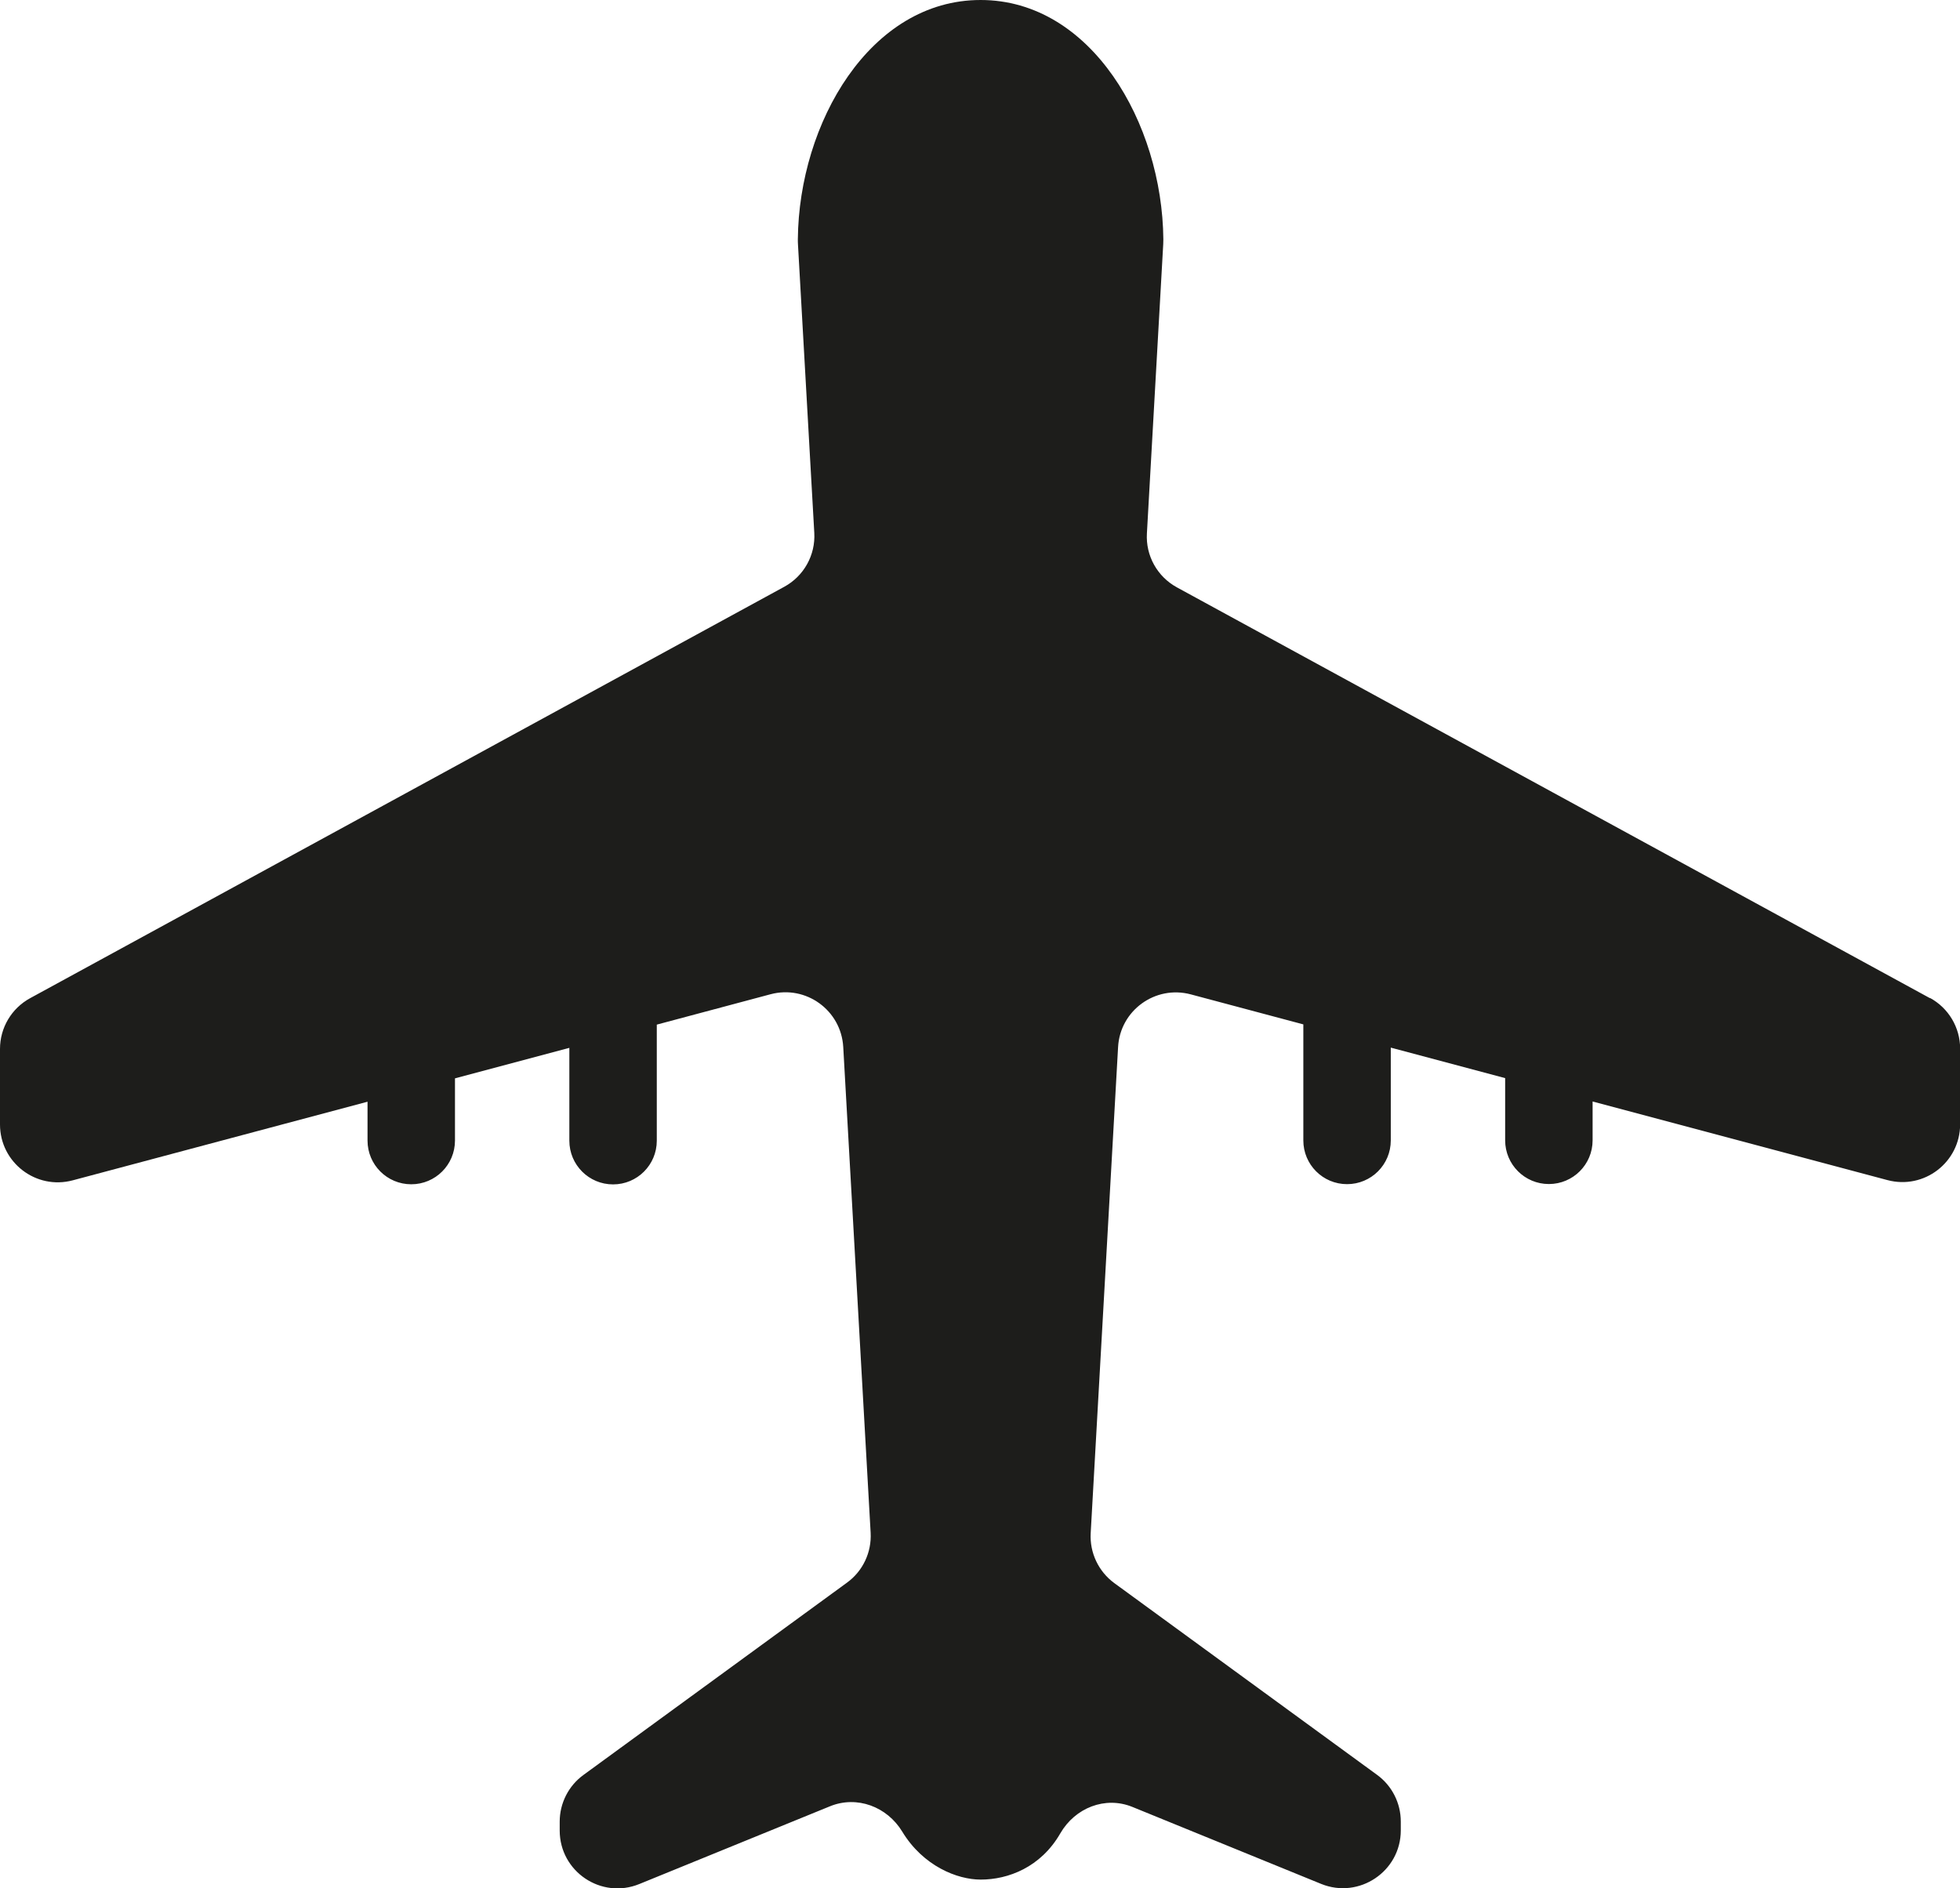
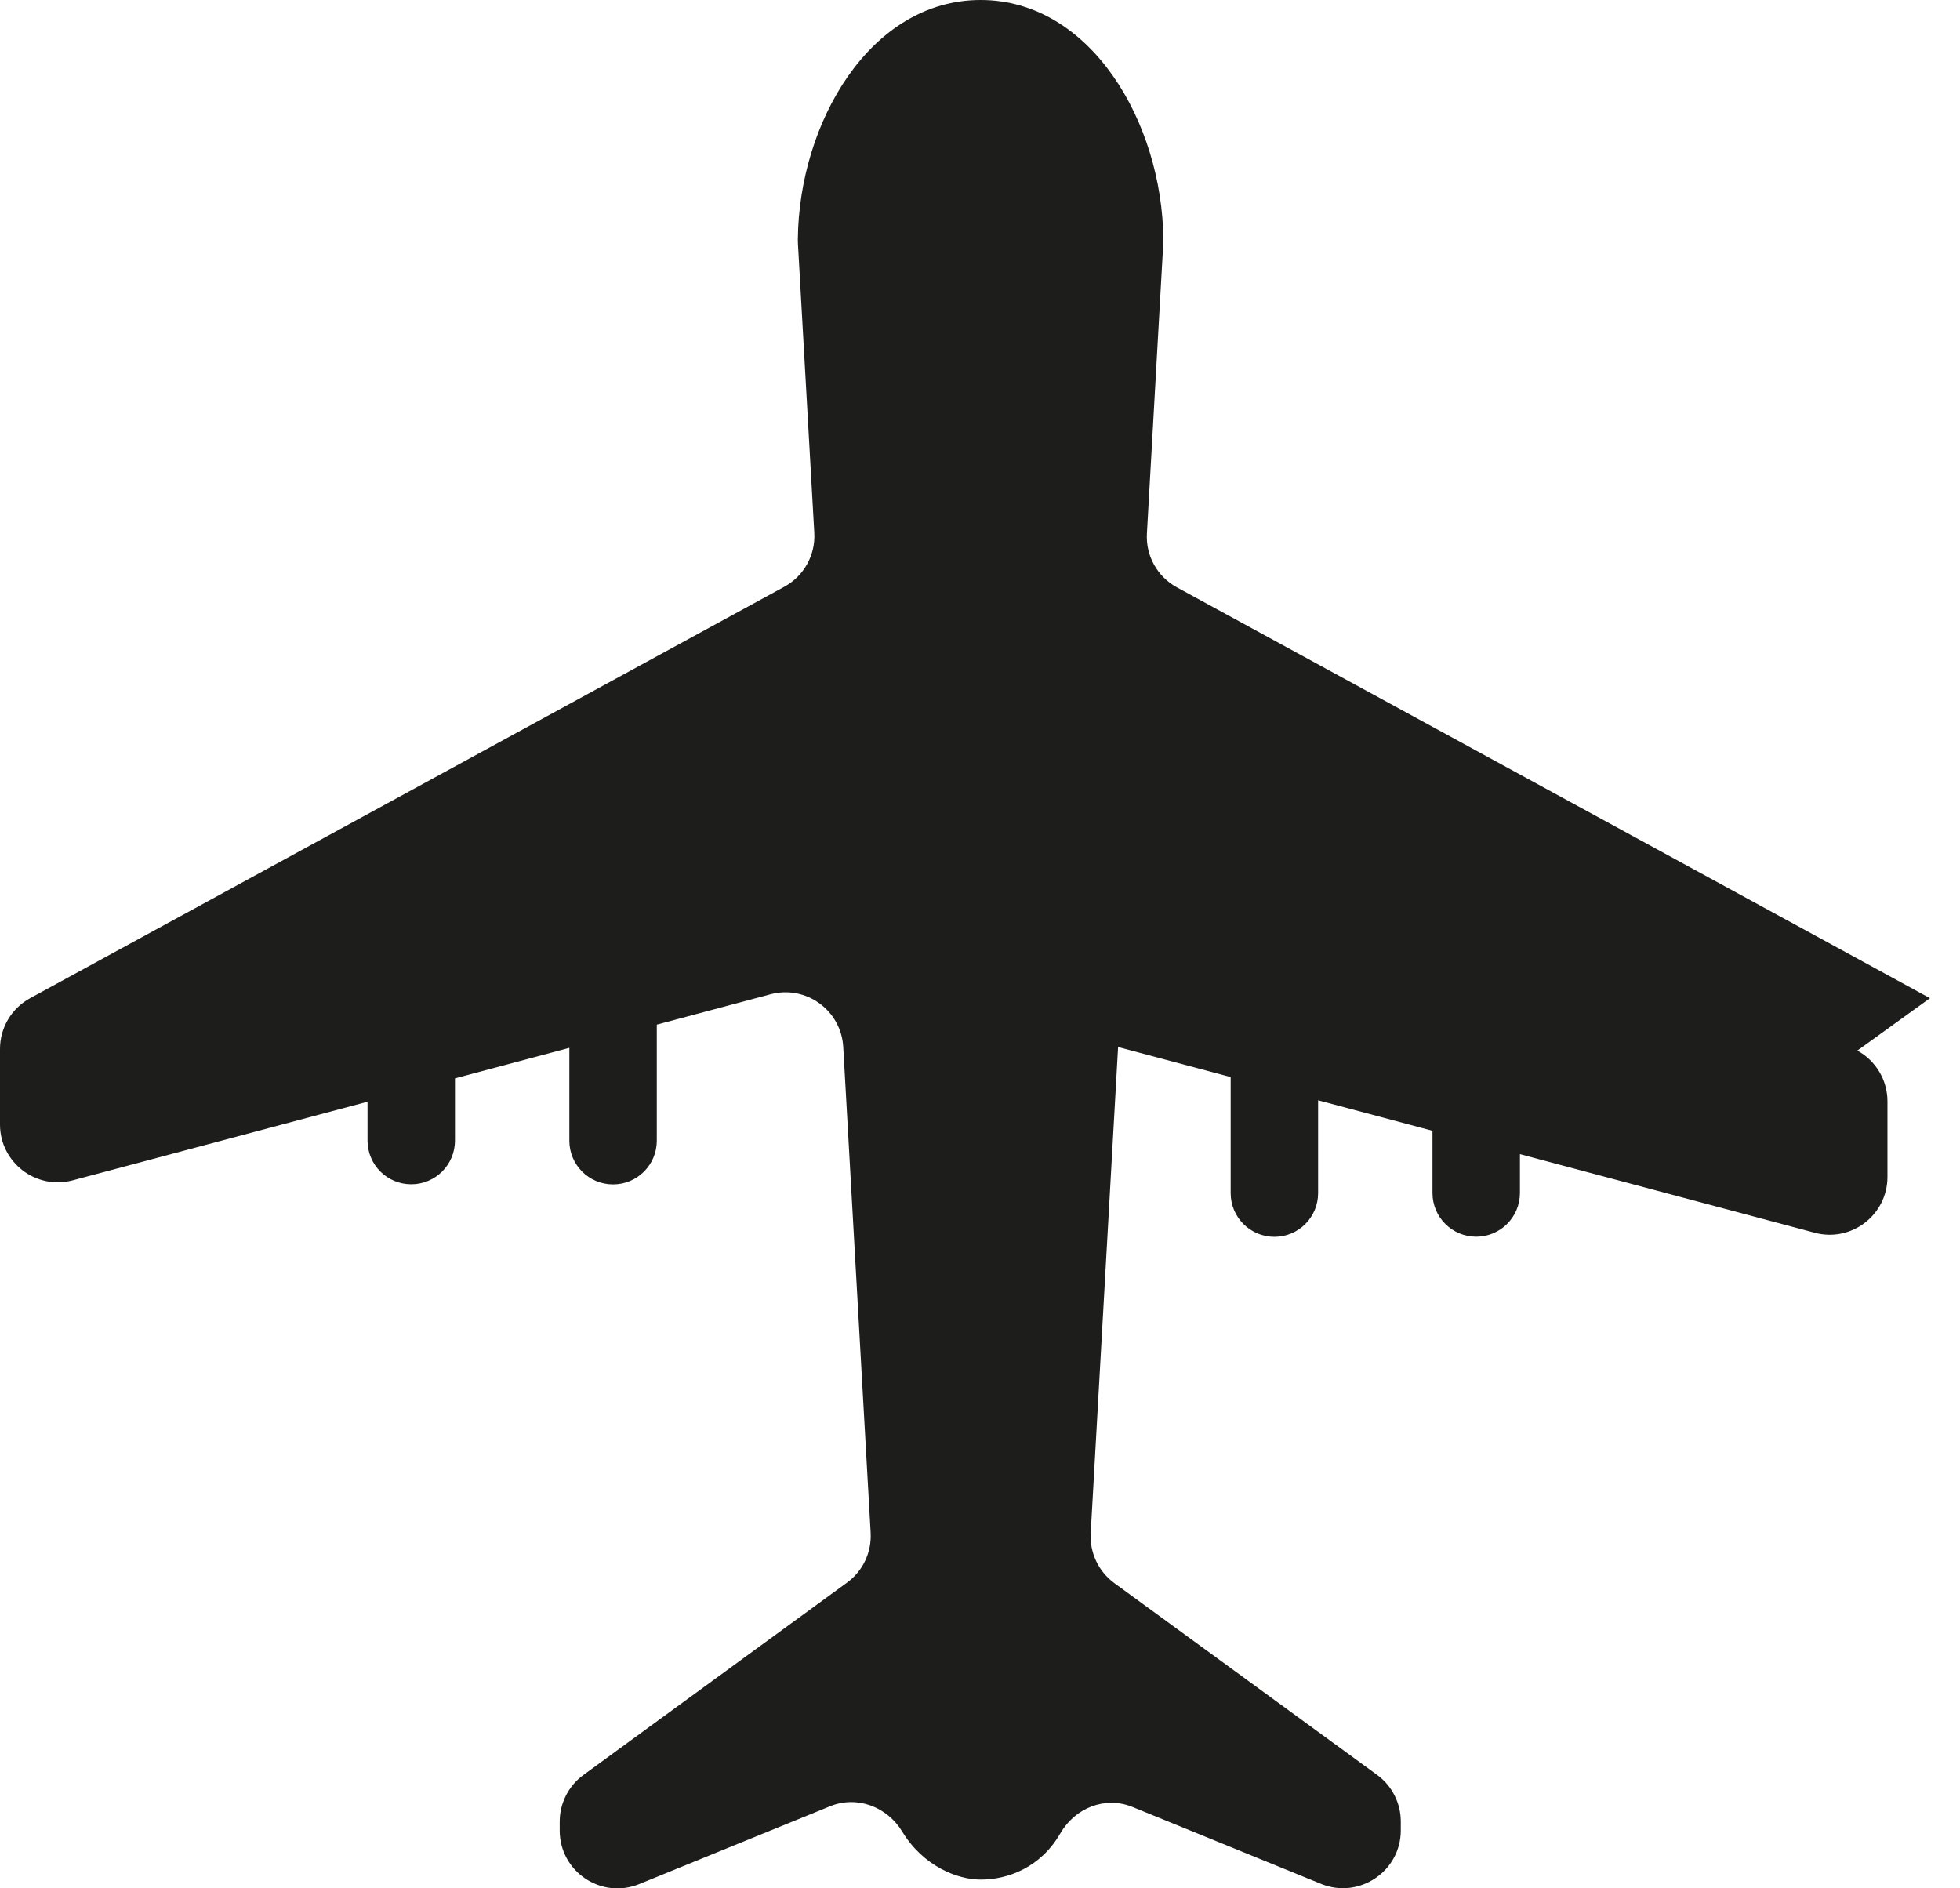
<svg xmlns="http://www.w3.org/2000/svg" id="Ebene_2" viewBox="0 0 164.52 158.48">
  <defs>
    <style>.cls-1{fill:#1d1d1b;stroke-width:0px;}</style>
  </defs>
  <g id="Layer_1">
-     <path class="cls-1" d="m162,83.78l-63.21-34.48c-1.65-.9-2.63-2.66-2.52-4.53l1.37-24.27c0-.14.01-.28.01-.42C97.56,10.32,91.59,0,82.31,0c-9.28,0-15.25,10.32-15.34,20.08,0,.14,0,.28.01.42l1.37,24.22c.11,1.87-.88,3.64-2.52,4.53L2.53,83.78c-1.56.85-2.53,2.48-2.53,4.26v6.34c0,3.19,3.02,5.51,6.1,4.69l24.75-6.6v3.26c0,2.03,1.64,3.67,3.67,3.67s3.67-1.64,3.67-3.67v-5.22l9.6-2.56v7.79c0,2.03,1.64,3.67,3.67,3.67s3.67-1.64,3.67-3.67v-9.65s0-.06,0-.09l9.55-2.55c2.97-.79,5.92,1.34,6.1,4.42l2.3,40.78c.09,1.64-.65,3.22-1.99,4.19l-22.12,16.14c-1.25.91-1.99,2.37-1.99,3.92v.74c0,3.45,3.49,5.8,6.69,4.49l15.99-6.52c2.27-.93,4.8.03,6.07,2.12,1.76,2.9,4.62,4.03,6.59,4.03,2.3,0,5.04-1.03,6.68-3.88,1.24-2.14,3.76-3.15,6.05-2.22l15.84,6.46c3.19,1.3,6.69-1.05,6.69-4.49v-.74c0-1.55-.74-3.01-1.99-3.92l-22.05-16.09c-1.33-.97-2.08-2.55-1.99-4.19l2.3-40.81c.17-3.07,3.12-5.21,6.1-4.42l9.45,2.52s0,.06,0,.09v9.65c0,2.03,1.64,3.67,3.67,3.67s3.67-1.64,3.67-3.67v-7.79l9.6,2.56v5.22c0,2.03,1.64,3.67,3.67,3.67s3.67-1.64,3.67-3.67v-3.26l24.75,6.6c3.08.82,6.1-1.5,6.1-4.69v-6.34c0-1.78-.97-3.41-2.53-4.26Z" />
+     <path class="cls-1" d="m162,83.78l-63.21-34.48c-1.65-.9-2.63-2.66-2.52-4.53l1.37-24.27c0-.14.01-.28.01-.42C97.56,10.32,91.59,0,82.31,0c-9.28,0-15.25,10.32-15.34,20.08,0,.14,0,.28.01.42l1.37,24.22c.11,1.87-.88,3.64-2.52,4.53L2.53,83.78c-1.56.85-2.53,2.48-2.53,4.26v6.34c0,3.19,3.02,5.51,6.1,4.69l24.75-6.6v3.26c0,2.03,1.64,3.67,3.67,3.67s3.67-1.64,3.67-3.67v-5.22l9.6-2.56v7.79c0,2.03,1.64,3.67,3.67,3.67s3.67-1.64,3.67-3.67v-9.65s0-.06,0-.09l9.55-2.55c2.97-.79,5.92,1.34,6.1,4.42l2.3,40.78c.09,1.64-.65,3.22-1.99,4.19l-22.12,16.14c-1.25.91-1.99,2.37-1.99,3.92v.74c0,3.45,3.49,5.8,6.69,4.49l15.99-6.52c2.27-.93,4.8.03,6.07,2.12,1.76,2.9,4.62,4.03,6.59,4.03,2.3,0,5.04-1.03,6.68-3.88,1.24-2.14,3.76-3.15,6.05-2.22l15.84,6.46c3.19,1.3,6.69-1.05,6.69-4.49v-.74c0-1.55-.74-3.01-1.99-3.92l-22.05-16.09c-1.33-.97-2.08-2.55-1.99-4.19l2.3-40.81l9.45,2.52s0,.06,0,.09v9.65c0,2.03,1.64,3.67,3.67,3.67s3.67-1.64,3.67-3.67v-7.79l9.6,2.56v5.22c0,2.03,1.64,3.67,3.67,3.67s3.67-1.64,3.67-3.67v-3.26l24.75,6.6c3.08.82,6.1-1.5,6.1-4.69v-6.34c0-1.78-.97-3.41-2.53-4.26Z" />
  </g>
</svg>